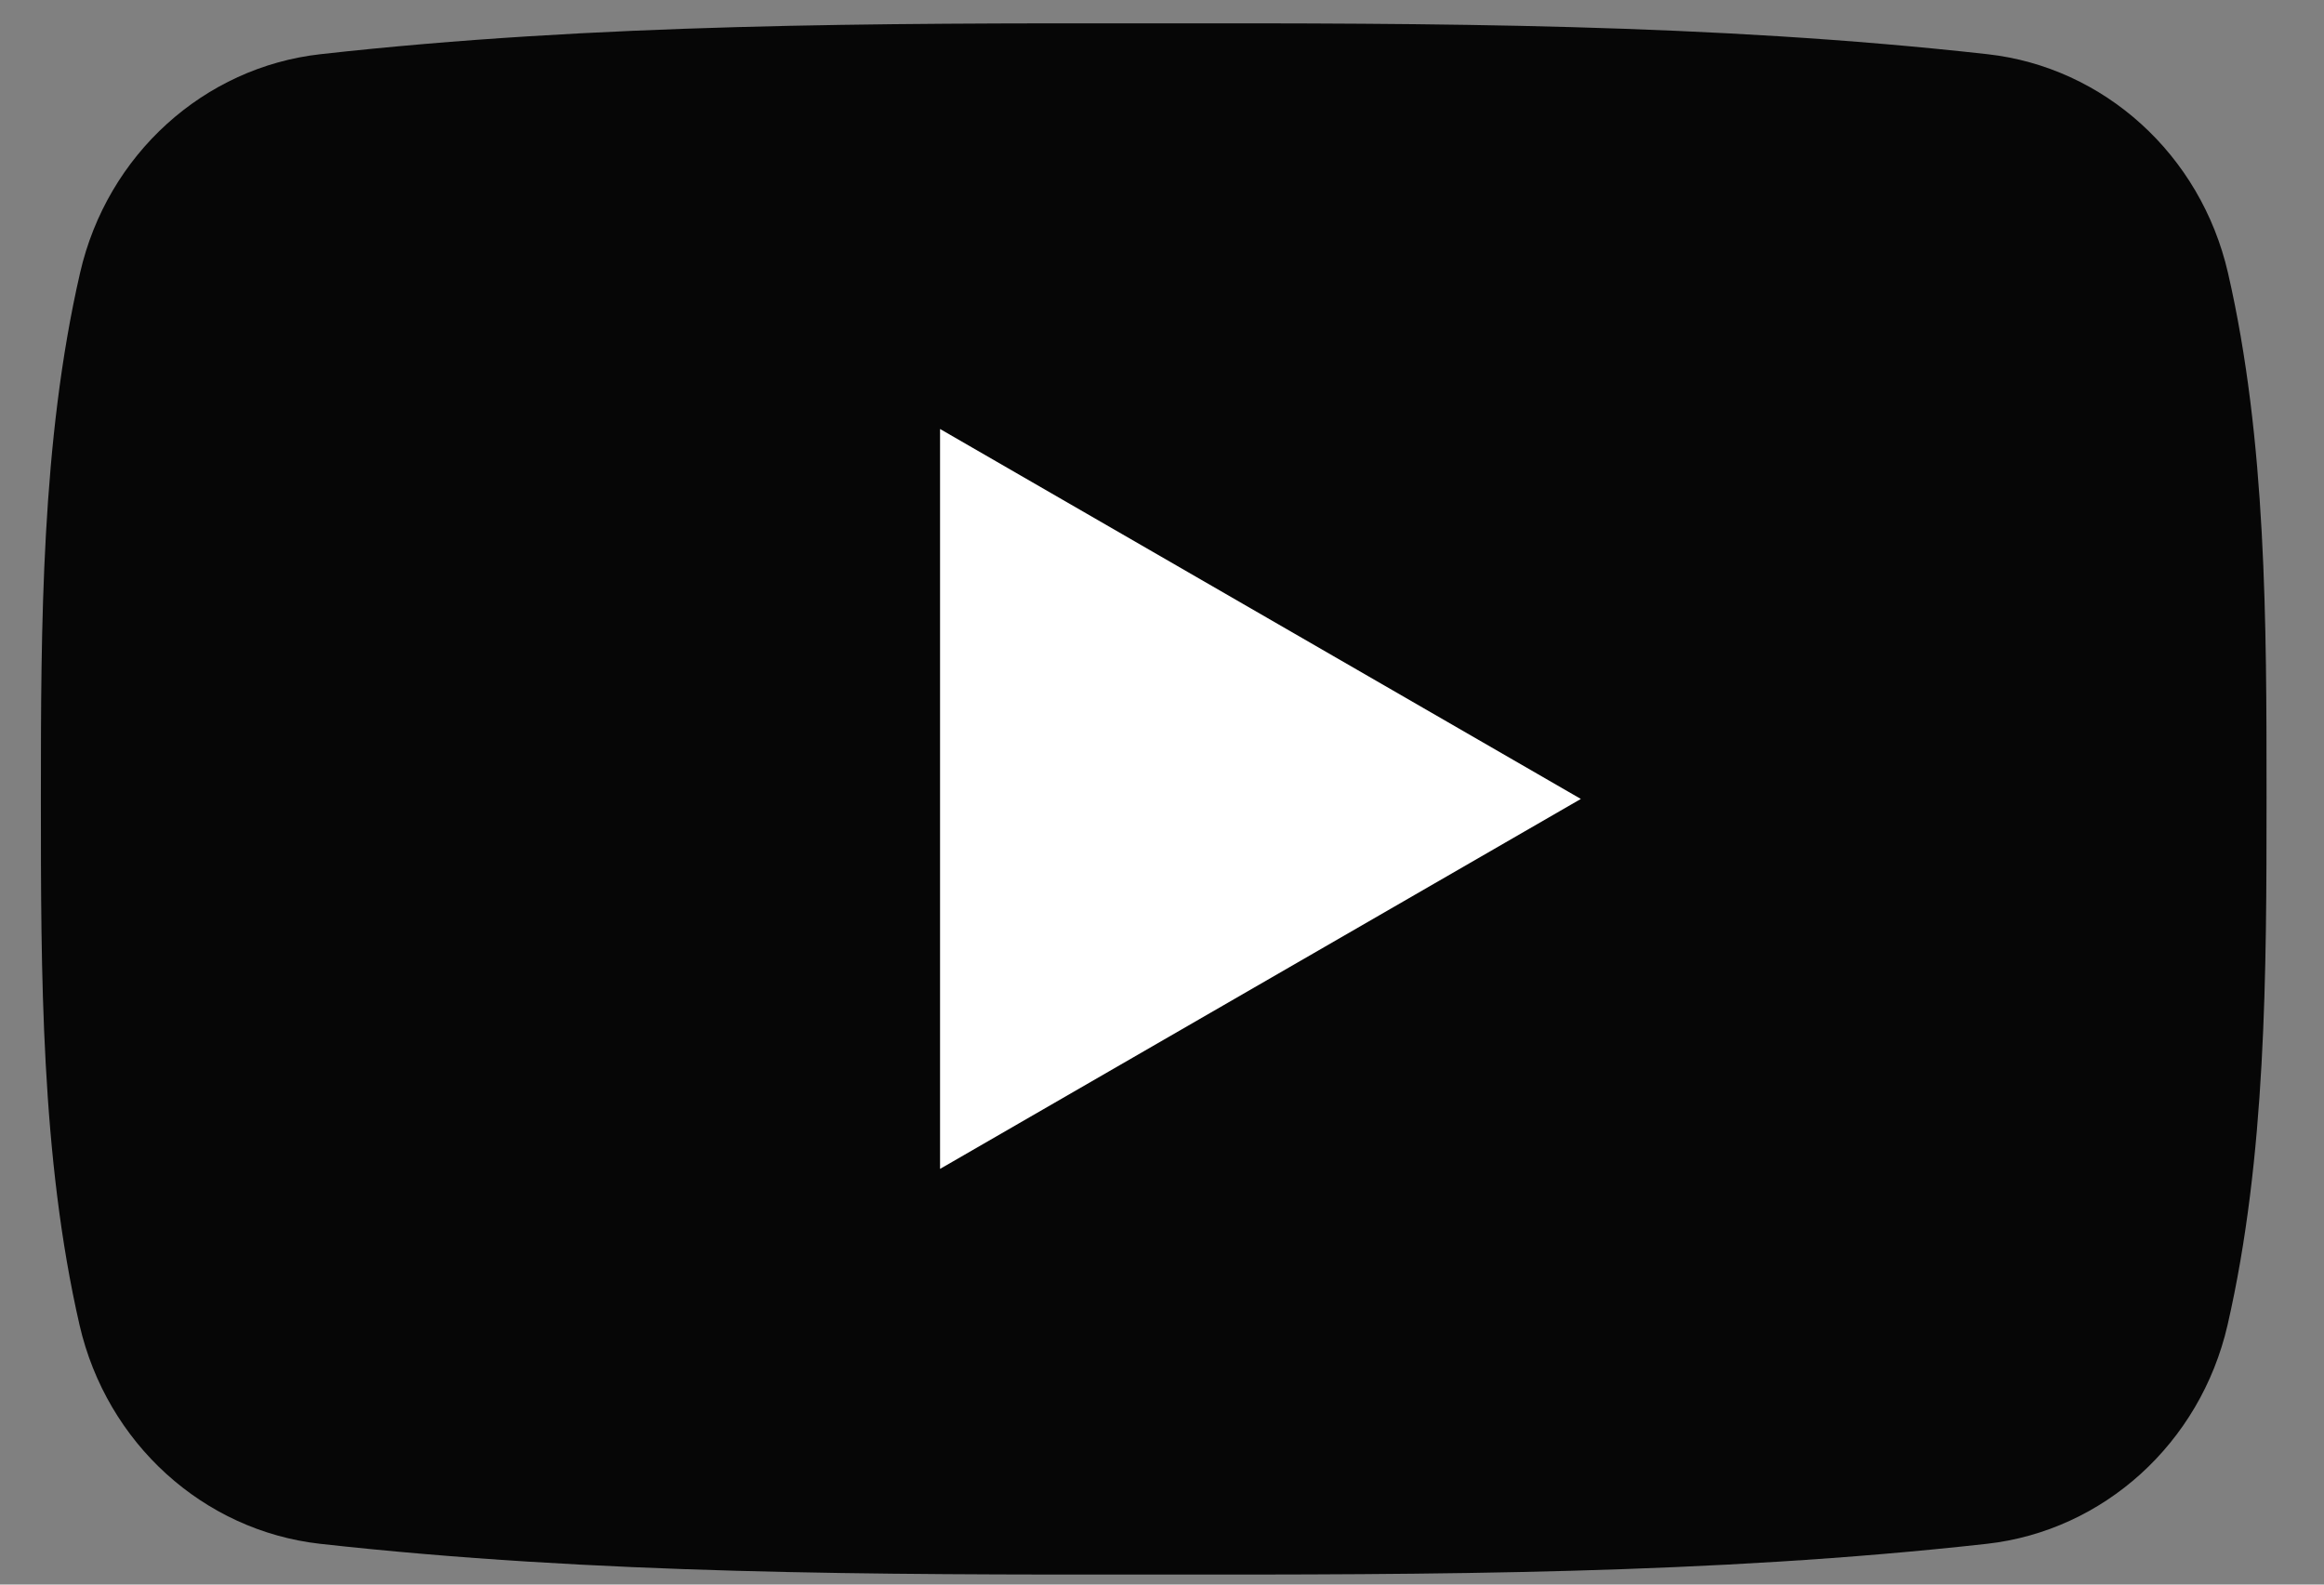
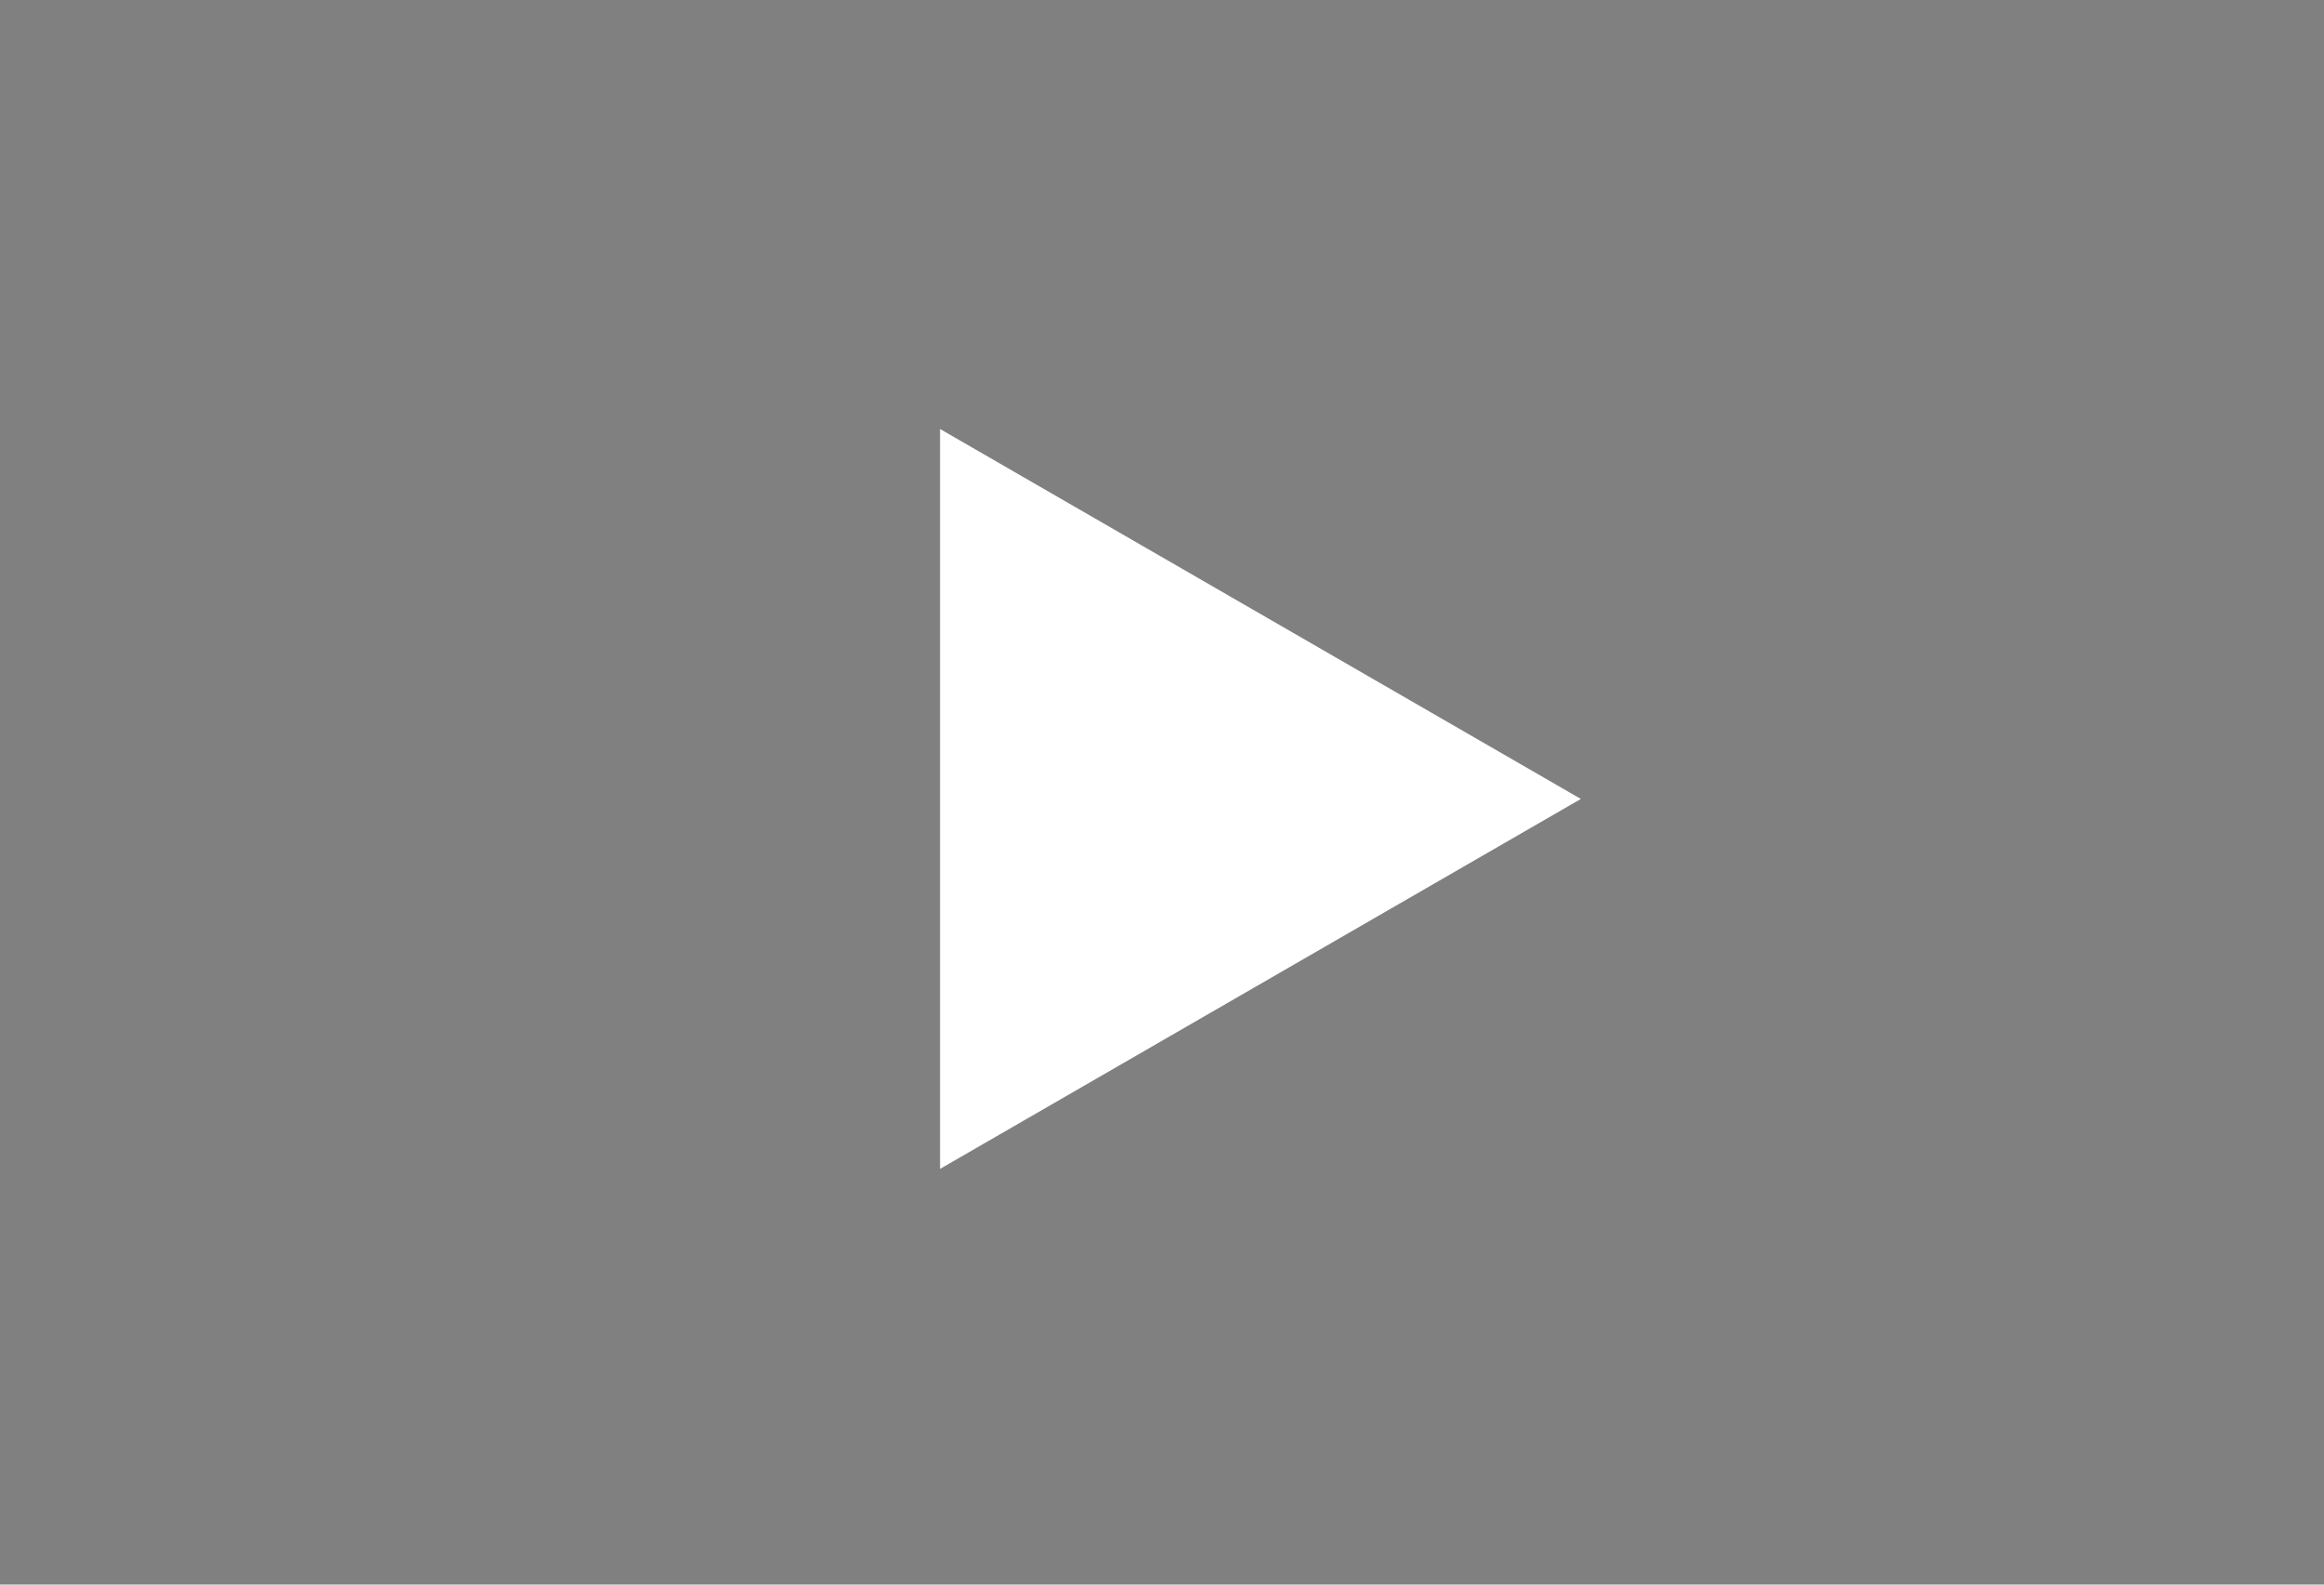
<svg xmlns="http://www.w3.org/2000/svg" width="22" height="15" viewBox="0 0 22 15" fill="none">
  <rect x="0" y="0" width="22" height="15" fill="#808080" stroke="none" />
-   <path d="M18.809 14.614C19.912 14.49 20.829 13.664 21.087 12.543C21.453 10.948 21.456 9.206 21.456 7.563V7.535C21.456 5.9 21.456 4.169 21.091 2.583C20.833 1.462 19.917 0.636 18.814 0.513C16.201 0.221 13.557 0.219 10.924 0.221C8.291 0.219 5.647 0.221 3.034 0.513C1.932 0.636 1.015 1.462 0.758 2.583C0.391 4.179 0.387 5.92 0.387 7.563C0.387 9.206 0.387 10.948 0.753 12.543C1.011 13.664 1.927 14.49 3.03 14.614C5.643 14.905 8.287 14.907 10.92 14.905C13.553 14.907 16.197 14.905 18.809 14.614Z" fill="#060606" />
  <path d="M14.965 7.563L8.899 11.065L8.899 4.061L14.965 7.563Z" fill="white" />
</svg>